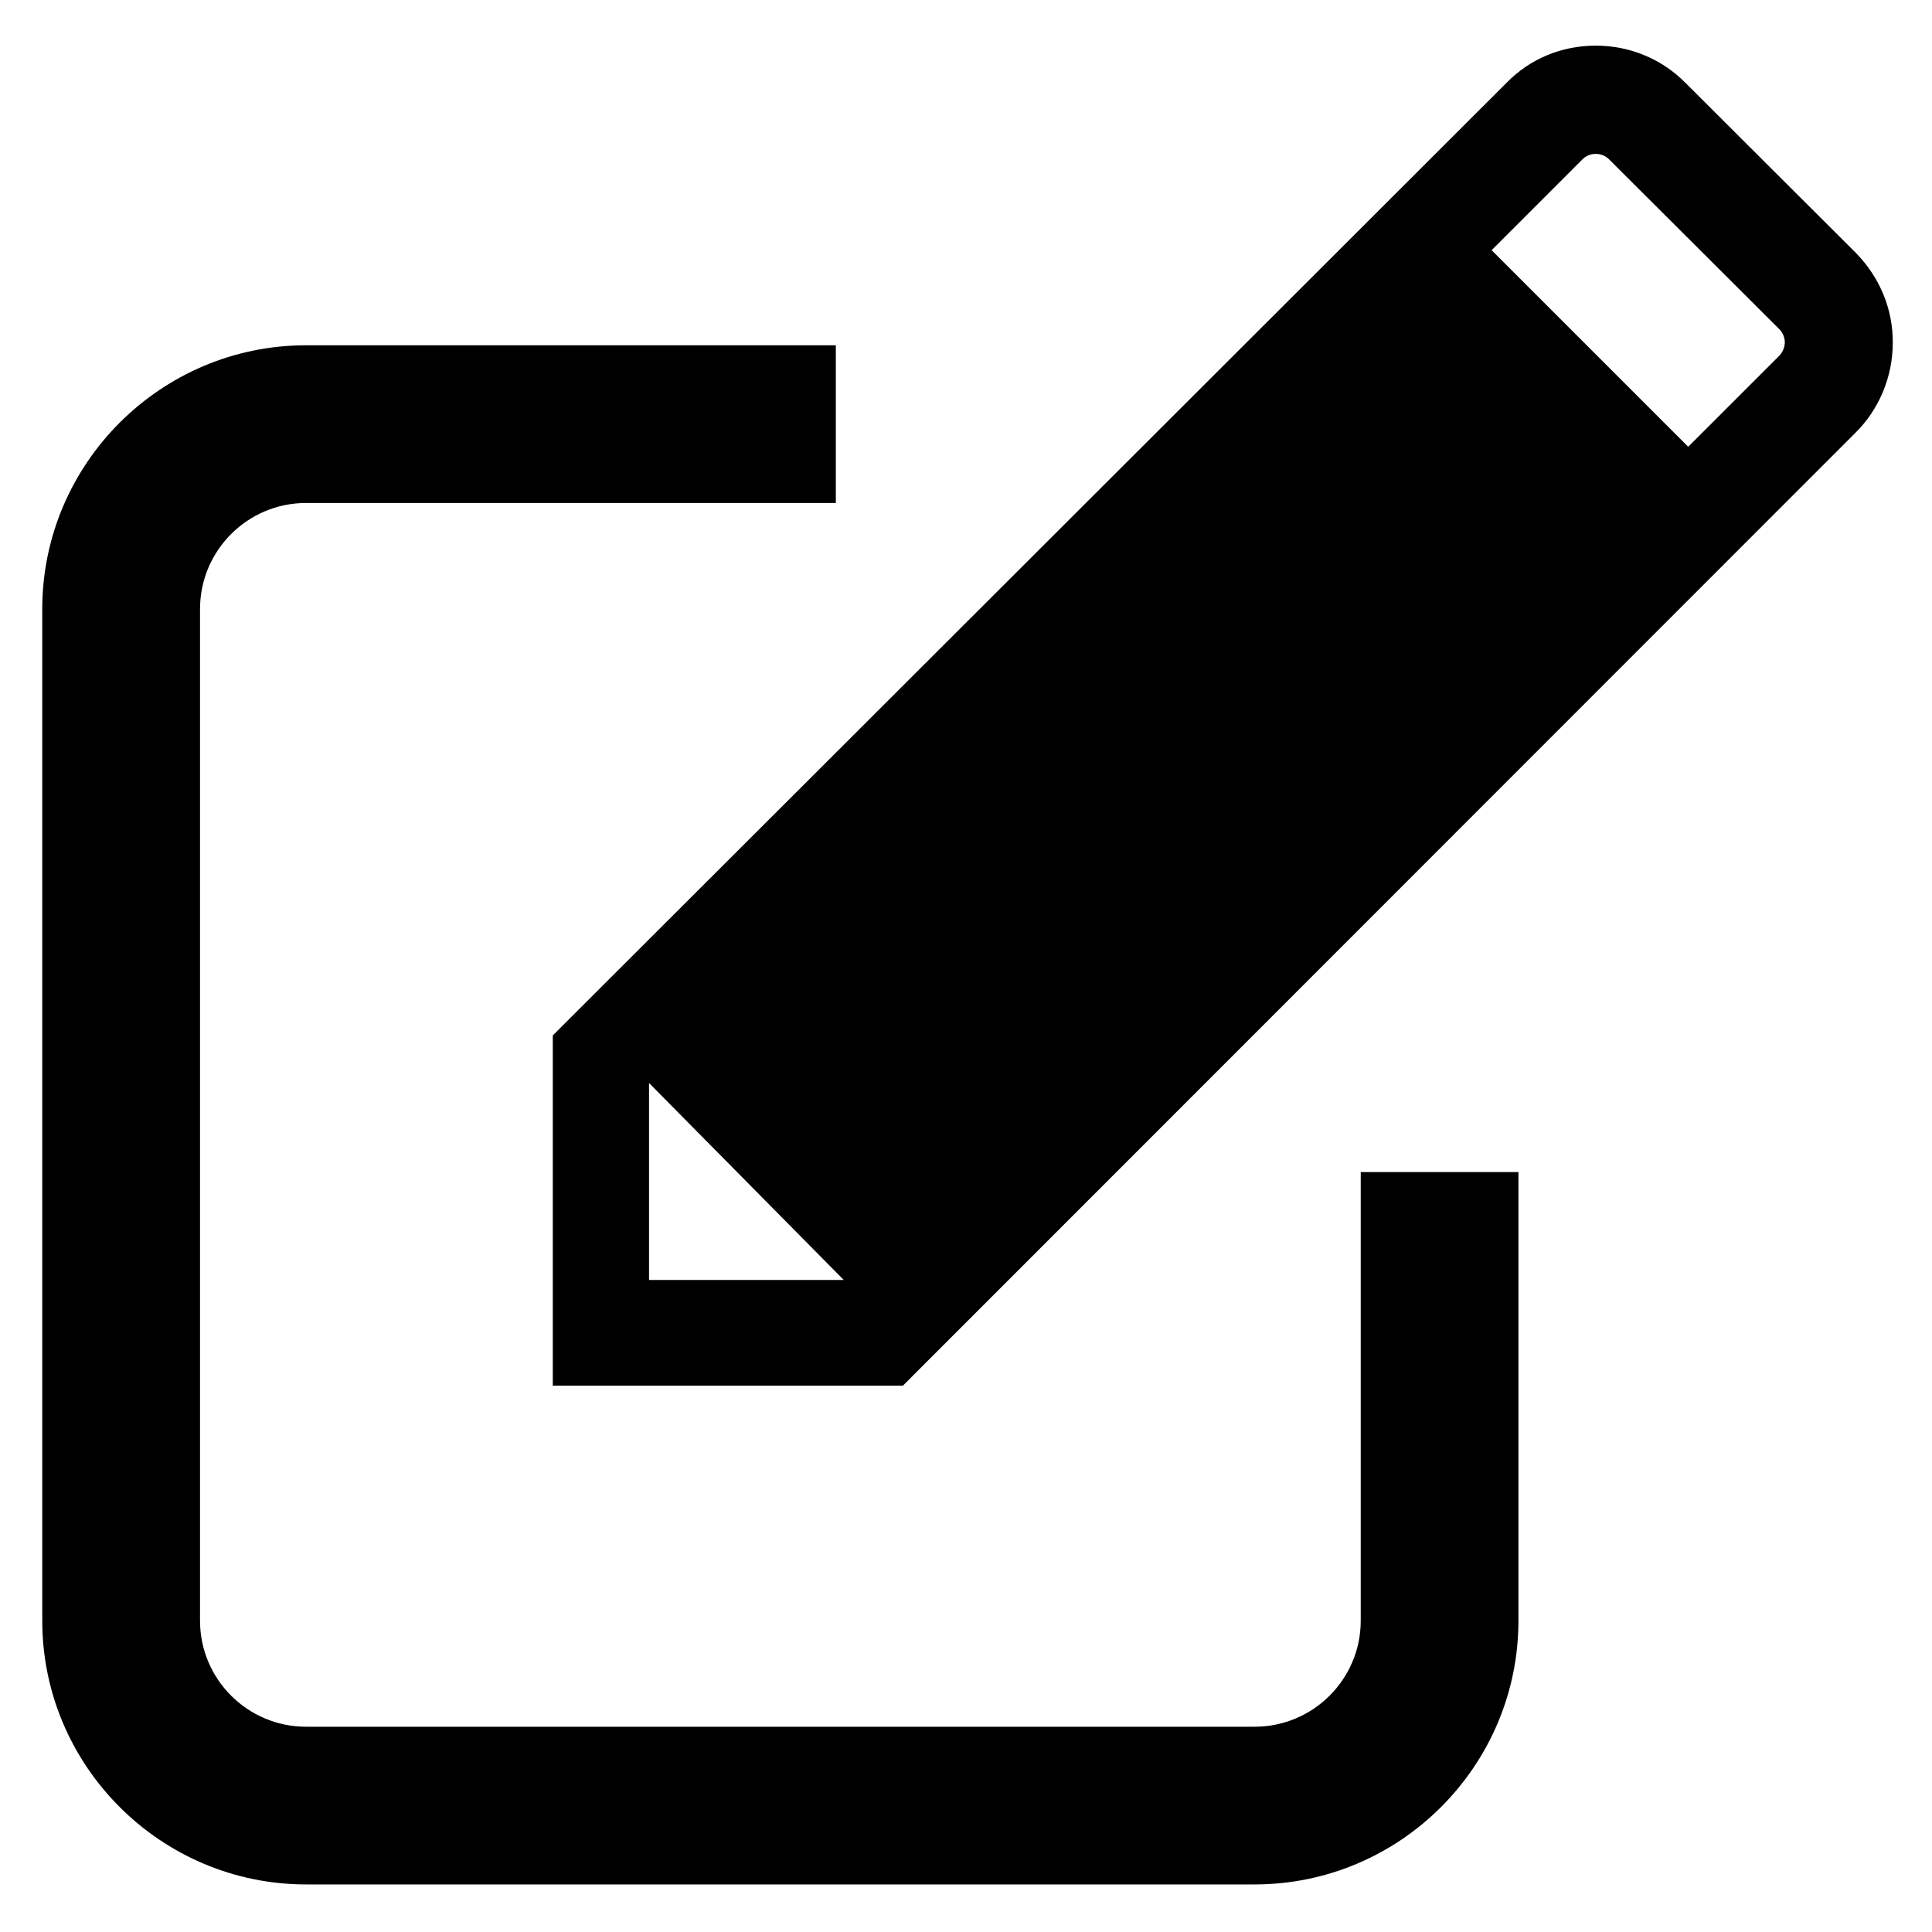
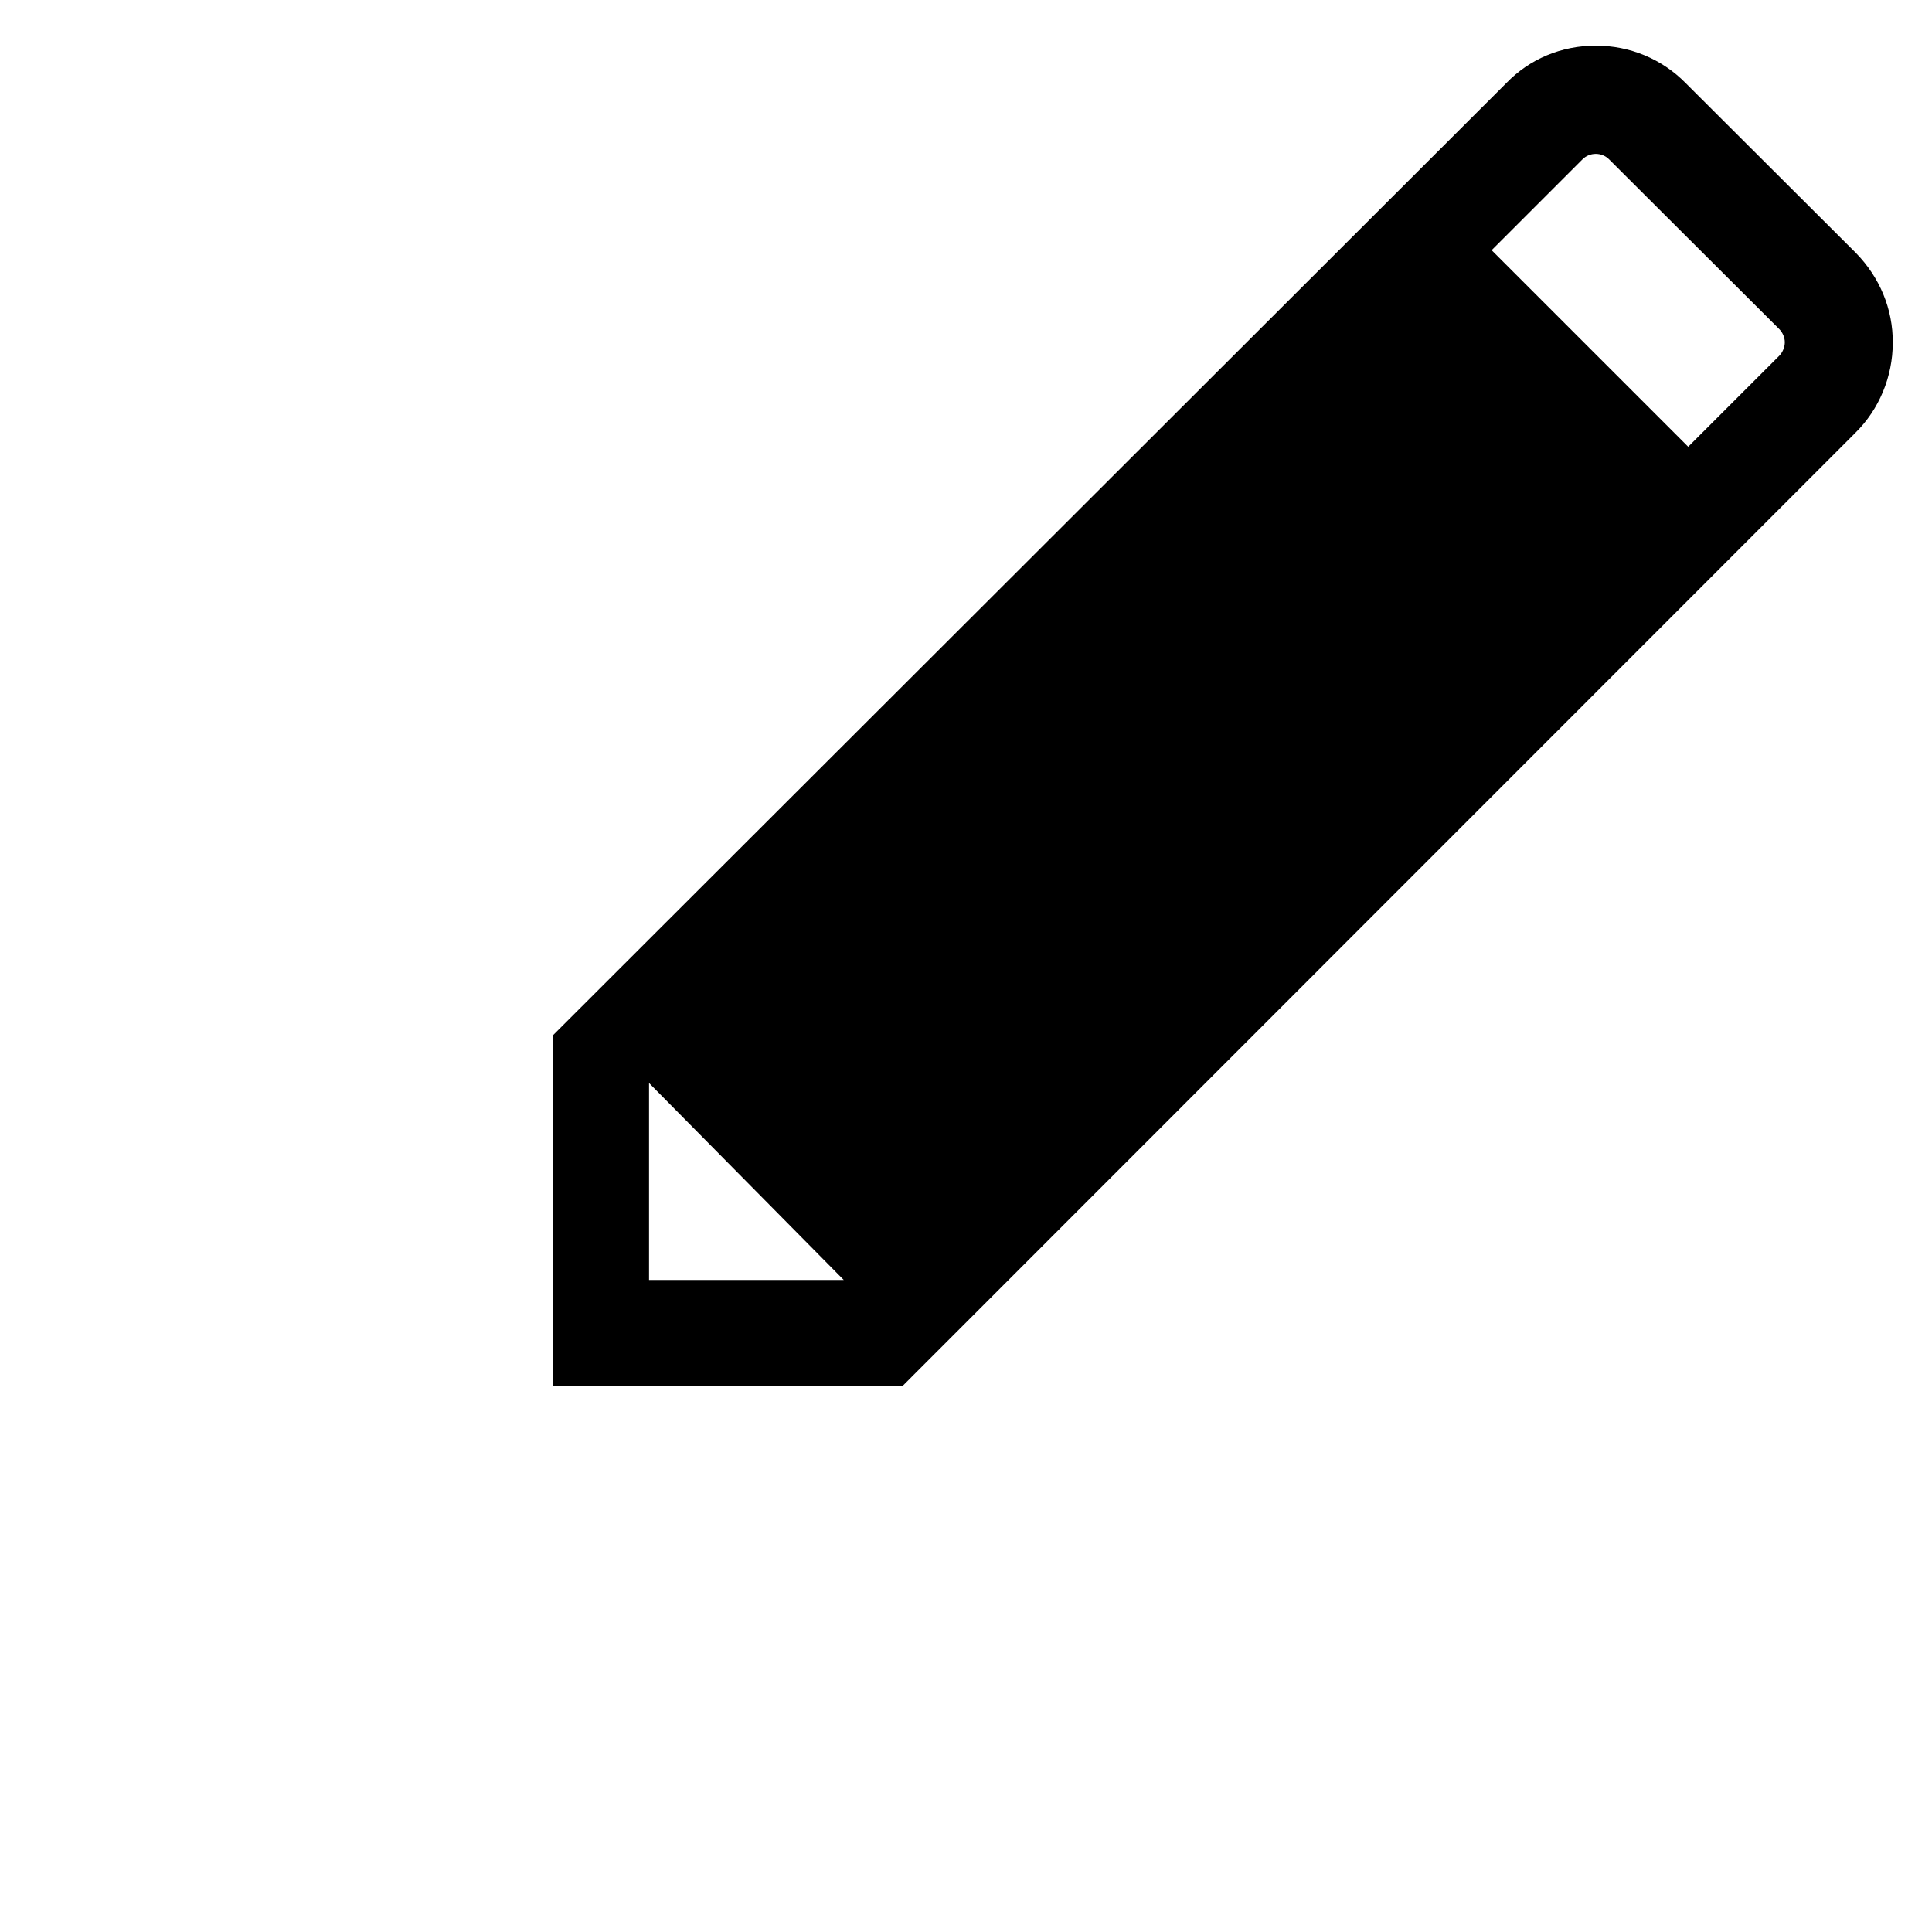
<svg xmlns="http://www.w3.org/2000/svg" width="32" height="32" viewBox="0 0 32 32" fill="none">
-   <path d="M22.538 19.413V26.844C22.538 27.812 21.75 28.6 20.781 28.6H5.069C4.1 28.6 3.313 27.812 3.313 26.844V10.088C3.313 9.119 4.1 8.331 5.069 8.331H13.844V5.719H5.069C2.663 5.719 0.7 7.681 0.7 10.088V26.844C0.7 29.25 2.663 31.212 5.069 31.212H20.781C23.188 31.212 25.15 29.25 25.15 26.844V19.413H22.538V19.413Z" fill="black" />
  <path d="M30.738 4.188L27.919 1.375C27.525 0.975 26.994 0.756 26.431 0.756C25.863 0.756 25.337 0.975 24.95 1.375L9.156 17.15V22.95H14.956L30.731 7.169C31.125 6.781 31.35 6.237 31.35 5.681C31.356 5.119 31.131 4.588 30.738 4.188ZM10.75 21.2V17.938L13.975 21.2H10.75ZM29.469 5.894L27.962 7.4L24.706 4.144L26.212 2.638C26.331 2.519 26.531 2.519 26.65 2.638L29.469 5.45C29.525 5.506 29.562 5.588 29.562 5.669C29.562 5.75 29.525 5.838 29.469 5.894V5.894Z" fill="black" />
</svg>